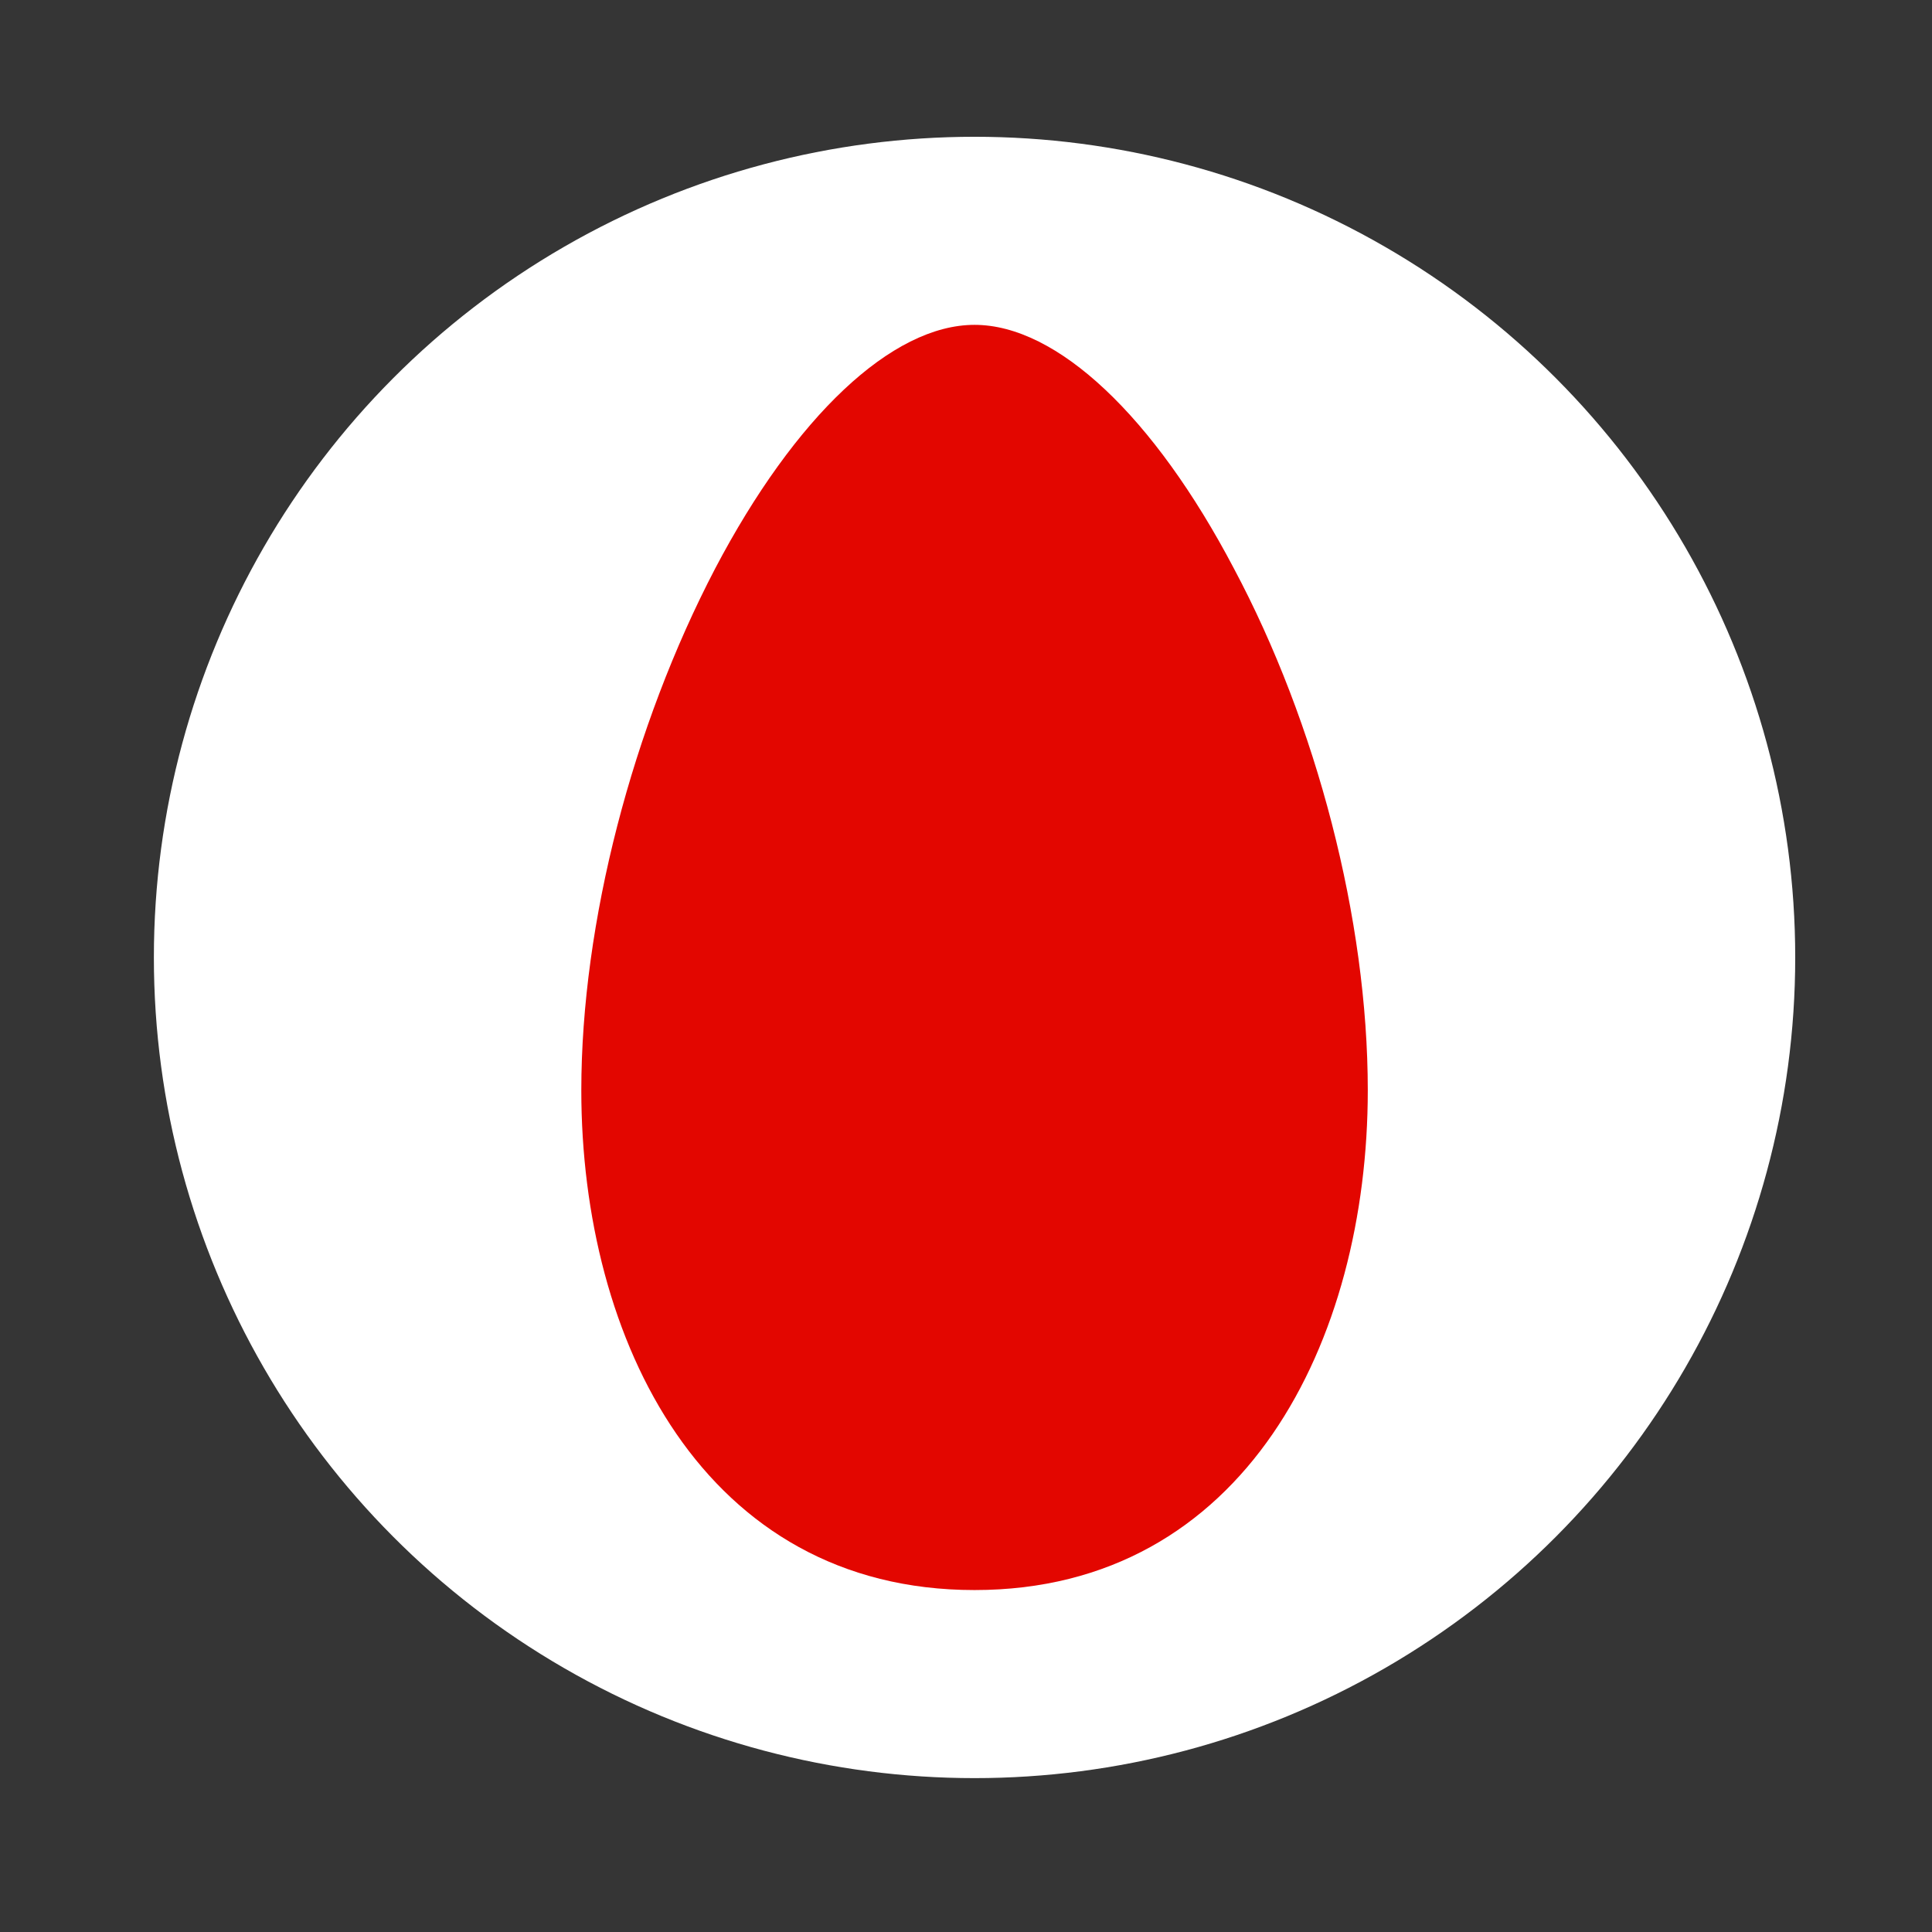
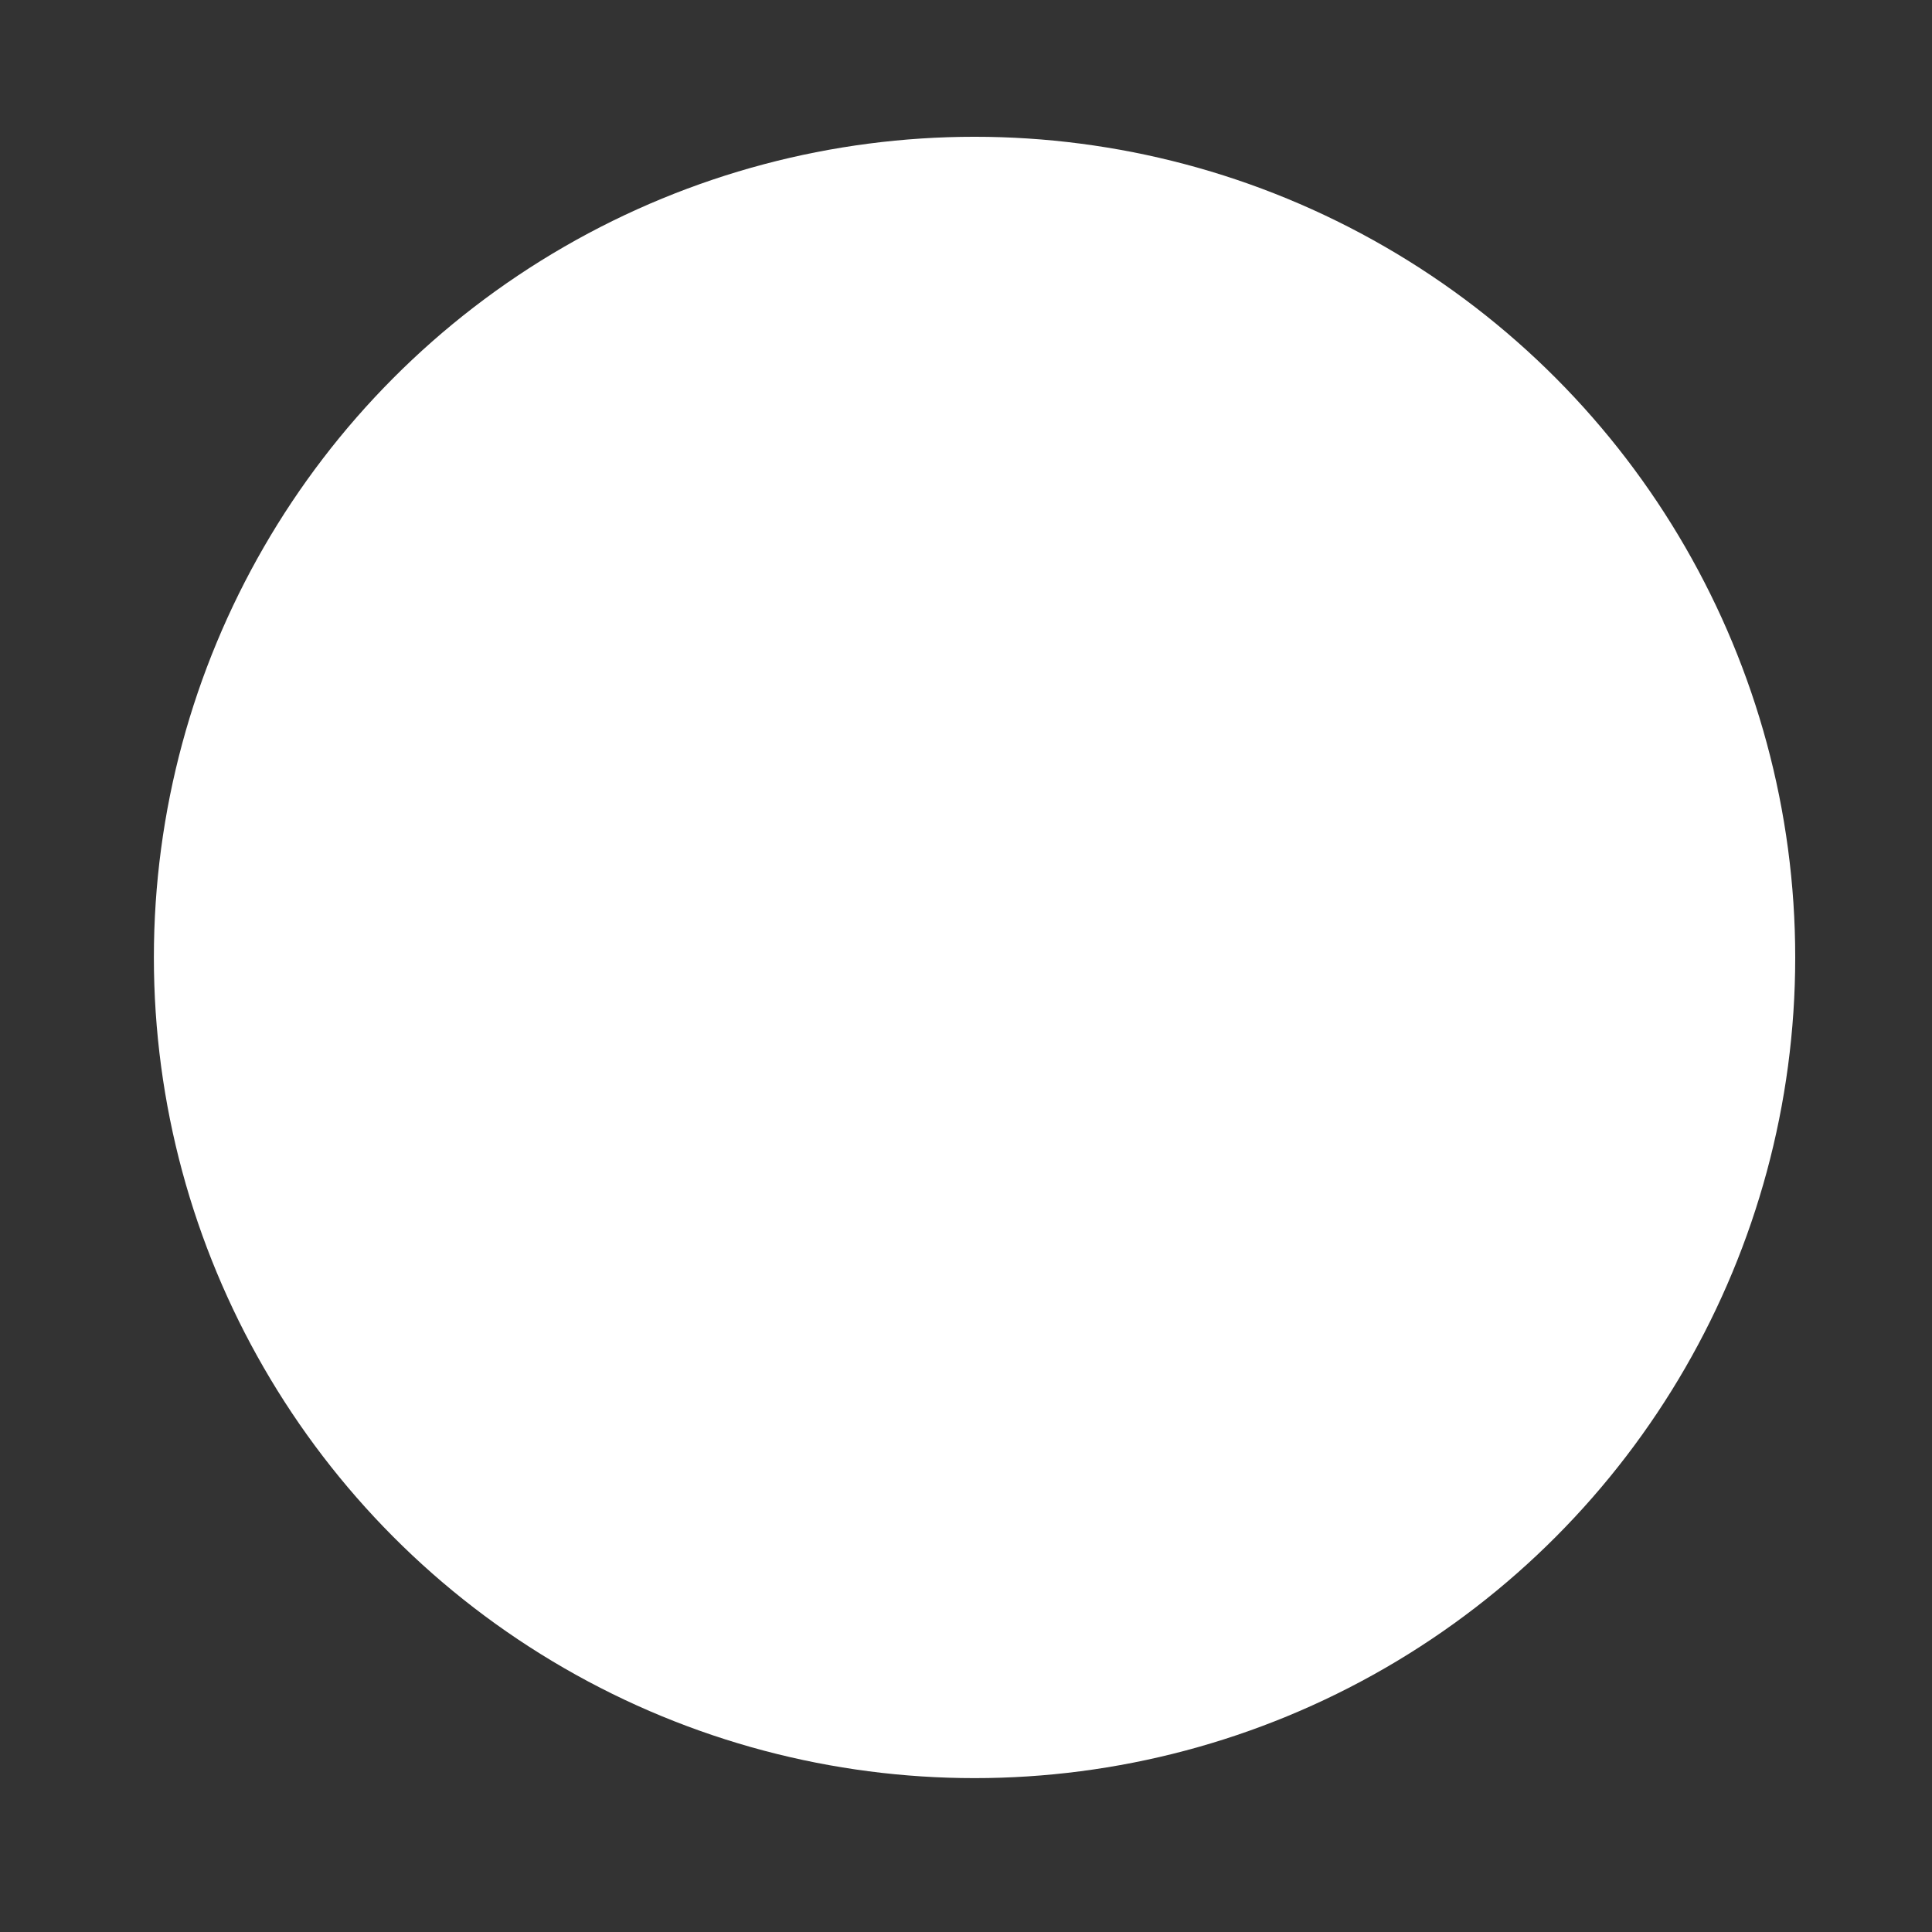
<svg xmlns="http://www.w3.org/2000/svg" width="113" height="113" viewBox="0 0 113 113" fill="none">
  <rect x="0" y="0" width="113" height="113" fill="#333333" stroke="none" />
-   <rect width="113" height="113" fill="white" fill-opacity="0.01" />
  <circle cx="57" cy="56" r="48" fill="white" />
-   <path d="M34 63.77C34 78.385 41.167 93 57 93C72.833 93 80 78.385 80 63.77C80 53.78 77 42.31 72.167 33.245C67.5 24.365 61.833 19 57 19C52.167 19 46.5 24.365 41.833 33.245C37 42.495 34 53.965 34 63.77Z" fill="#E30600" />
</svg>